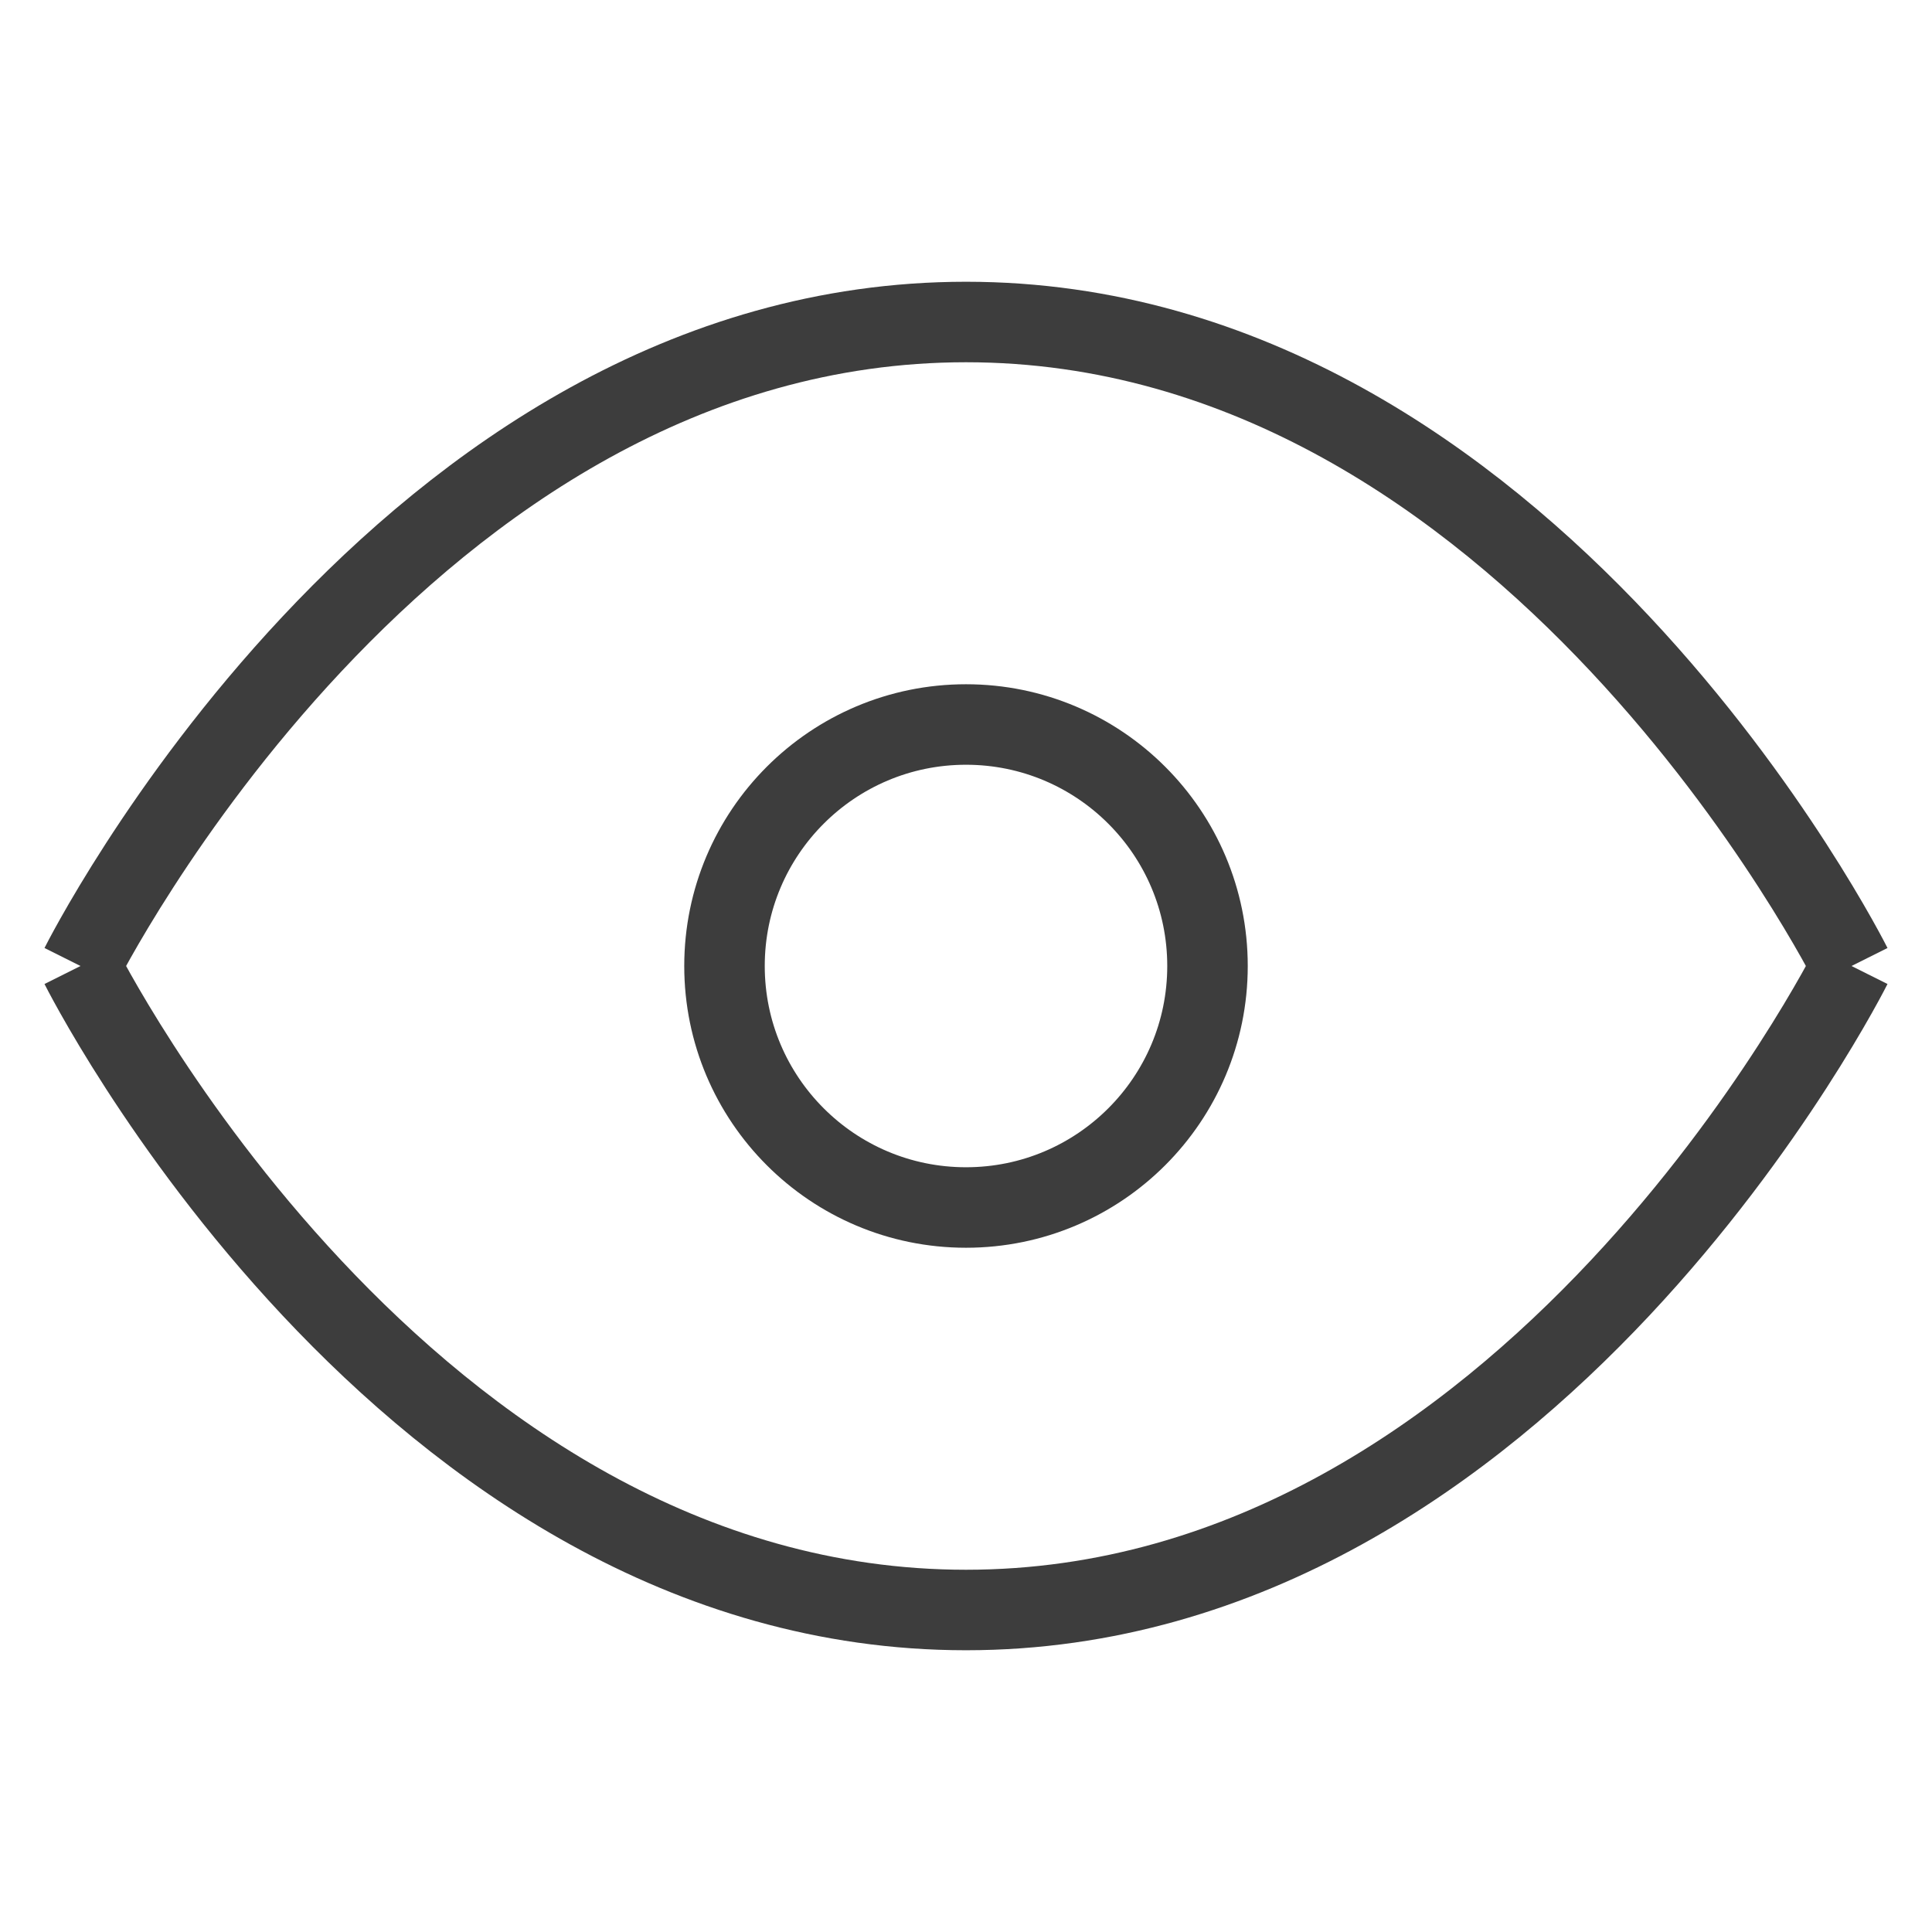
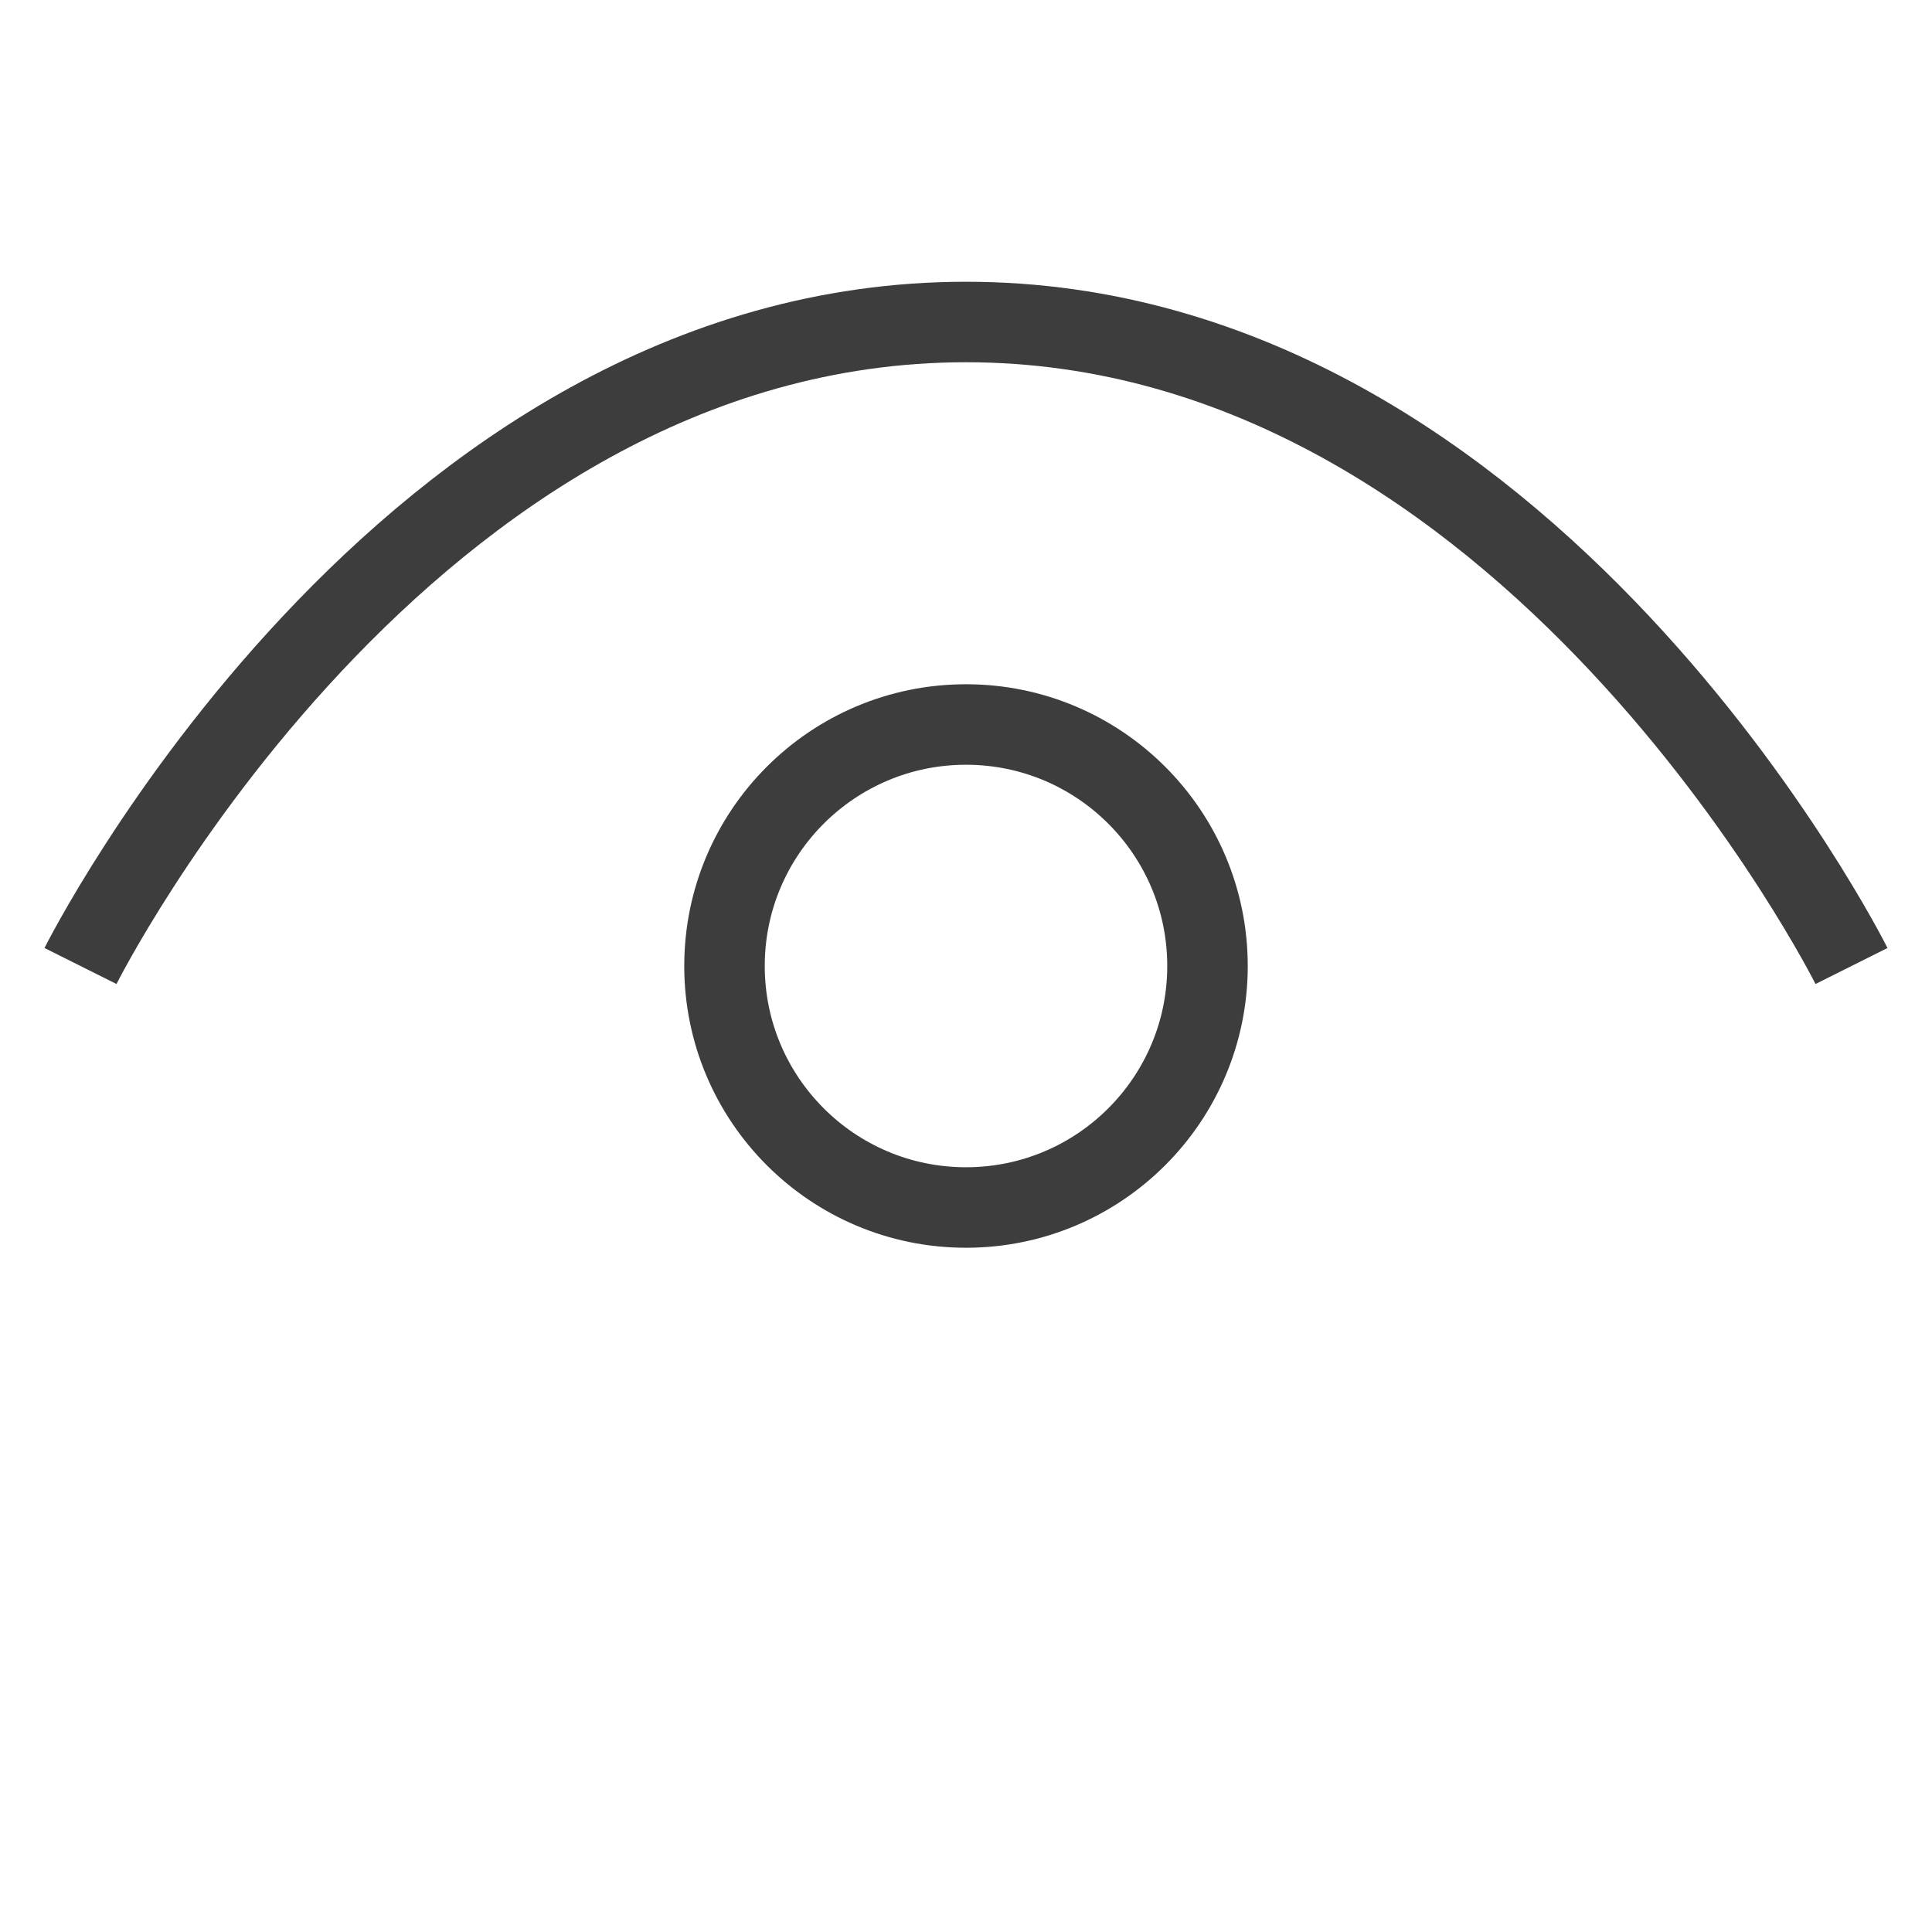
<svg xmlns="http://www.w3.org/2000/svg" width="64px" height="64px" viewBox="0 0 24 24" fill="none">
strokeLinejoin
<g id="SVGRepo_bgCarrier" strokeWidth="0" />strokeLinejoinstrokeLinejoinstrokeLinejoin

<g id="SVGRepo_tracerCarrier" strokeLinecap="round" stroke-linejoin="round" />
  <g id="SVGRepo_iconCarrier">
    <path d="M1 12C1 12 5 4 12 4C19 4 23 12 23 12" stroke="#3d3d3d" strokeWidth="2" strokeLinecap="round" stroke-linejoin="round" />
-     <path d="M1 12C1 12 5 20 12 20C19 20 23 12 23 12" stroke="#3d3d3d" strokeWidth="2" strokeLinecap="round" stroke-linejoin="round" />
    <circle cx="12" cy="12" r="3" stroke="#3d3d3d" strokeWidth="2" strokeLinecap="round" stroke-linejoin="round" />
  </g>
</svg>